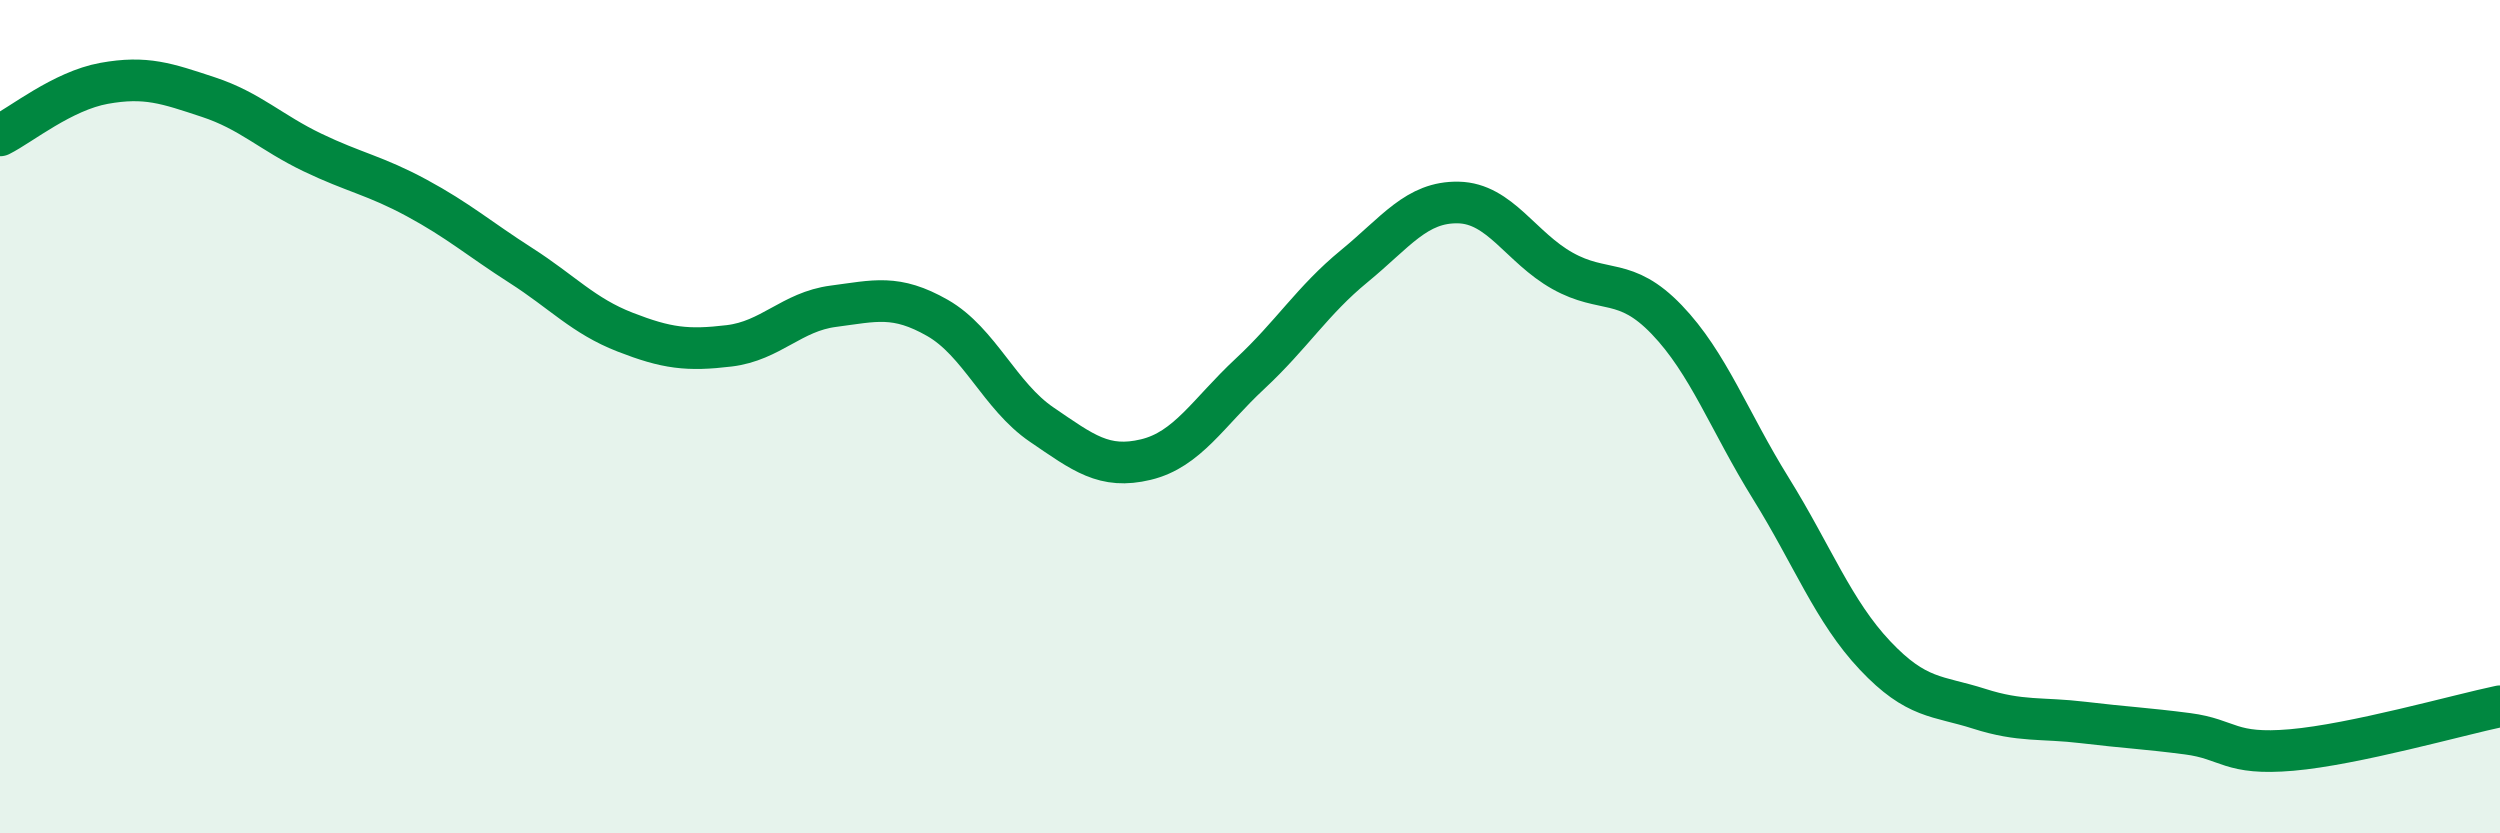
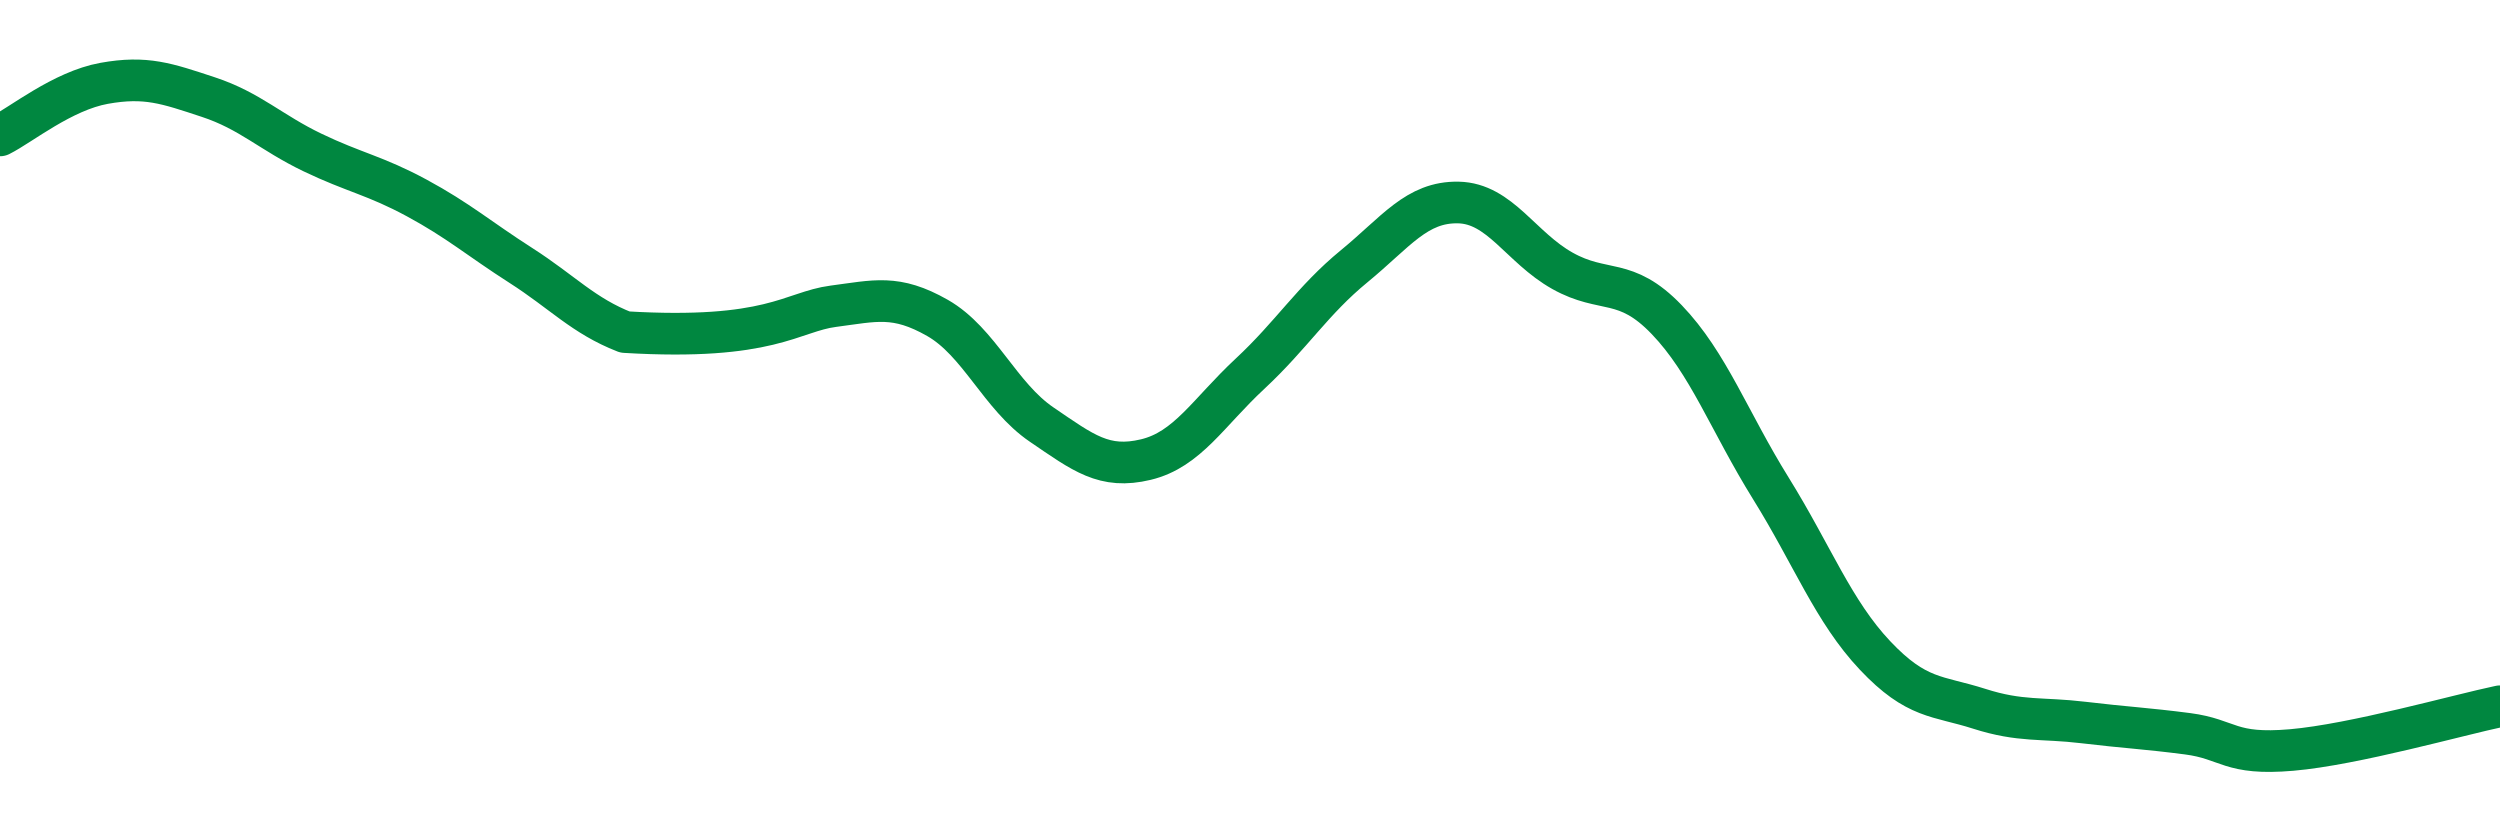
<svg xmlns="http://www.w3.org/2000/svg" width="60" height="20" viewBox="0 0 60 20">
-   <path d="M 0,3.25 C 0.5,3 1.5,2.18 2.5,2 C 3.5,1.82 4,2 5,2.33 C 6,2.66 6.5,3.18 7.5,3.66 C 8.5,4.14 9,4.21 10,4.75 C 11,5.29 11.5,5.73 12.5,6.37 C 13.5,7.01 14,7.58 15,7.97 C 16,8.36 16.5,8.42 17.5,8.3 C 18.5,8.18 19,7.48 20,7.35 C 21,7.22 21.5,7.06 22.5,7.63 C 23.5,8.2 24,9.51 25,10.19 C 26,10.87 26.5,11.27 27.5,11.03 C 28.5,10.79 29,9.9 30,8.97 C 31,8.04 31.5,7.21 32.5,6.39 C 33.5,5.57 34,4.84 35,4.86 C 36,4.88 36.5,5.94 37.5,6.5 C 38.5,7.06 39,6.63 40,7.67 C 41,8.71 41.5,10.11 42.5,11.72 C 43.5,13.33 44,14.67 45,15.73 C 46,16.79 46.5,16.69 47.5,17.01 C 48.5,17.33 49,17.22 50,17.34 C 51,17.46 51.5,17.48 52.5,17.61 C 53.5,17.74 53.5,18.13 55,18 C 56.5,17.87 59,17.16 60,16.95L60 20L0 20Z" fill="#008740" opacity="0.1" stroke-linecap="round" stroke-linejoin="round" />
-   <path d="M 0,3.25 C 0.5,3 1.5,2.18 2.5,2 C 3.5,1.82 4,2 5,2.33 C 6,2.66 6.5,3.18 7.5,3.66 C 8.5,4.14 9,4.21 10,4.75 C 11,5.29 11.5,5.73 12.5,6.37 C 13.5,7.01 14,7.58 15,7.97 C 16,8.36 16.5,8.42 17.5,8.3 C 18.5,8.18 19,7.48 20,7.35 C 21,7.22 21.5,7.06 22.5,7.63 C 23.5,8.2 24,9.51 25,10.19 C 26,10.87 26.5,11.27 27.5,11.03 C 28.5,10.79 29,9.9 30,8.97 C 31,8.04 31.5,7.21 32.5,6.39 C 33.5,5.57 34,4.84 35,4.86 C 36,4.88 36.5,5.94 37.5,6.5 C 38.5,7.06 39,6.63 40,7.67 C 41,8.71 41.5,10.11 42.5,11.72 C 43.5,13.33 44,14.67 45,15.73 C 46,16.79 46.5,16.69 47.5,17.01 C 48.5,17.33 49,17.22 50,17.34 C 51,17.46 51.5,17.48 52.5,17.61 C 53.5,17.74 53.5,18.13 55,18 C 56.5,17.87 59,17.16 60,16.95" stroke="#008740" stroke-width="1" fill="none" stroke-linecap="round" stroke-linejoin="round" />
+   <path d="M 0,3.25 C 0.5,3 1.5,2.18 2.5,2 C 3.5,1.82 4,2 5,2.33 C 6,2.66 6.5,3.18 7.5,3.66 C 8.5,4.14 9,4.21 10,4.75 C 11,5.29 11.5,5.73 12.5,6.37 C 13.5,7.01 14,7.58 15,7.97 C 18.5,8.18 19,7.48 20,7.35 C 21,7.22 21.5,7.06 22.5,7.63 C 23.5,8.2 24,9.51 25,10.19 C 26,10.87 26.5,11.27 27.5,11.03 C 28.5,10.79 29,9.9 30,8.97 C 31,8.04 31.5,7.21 32.5,6.39 C 33.5,5.57 34,4.84 35,4.86 C 36,4.88 36.5,5.94 37.5,6.5 C 38.5,7.06 39,6.63 40,7.67 C 41,8.71 41.5,10.11 42.5,11.72 C 43.5,13.33 44,14.67 45,15.73 C 46,16.79 46.5,16.69 47.5,17.01 C 48.5,17.33 49,17.22 50,17.34 C 51,17.46 51.5,17.48 52.5,17.61 C 53.5,17.74 53.5,18.13 55,18 C 56.5,17.87 59,17.16 60,16.95" stroke="#008740" stroke-width="1" fill="none" stroke-linecap="round" stroke-linejoin="round" />
</svg>